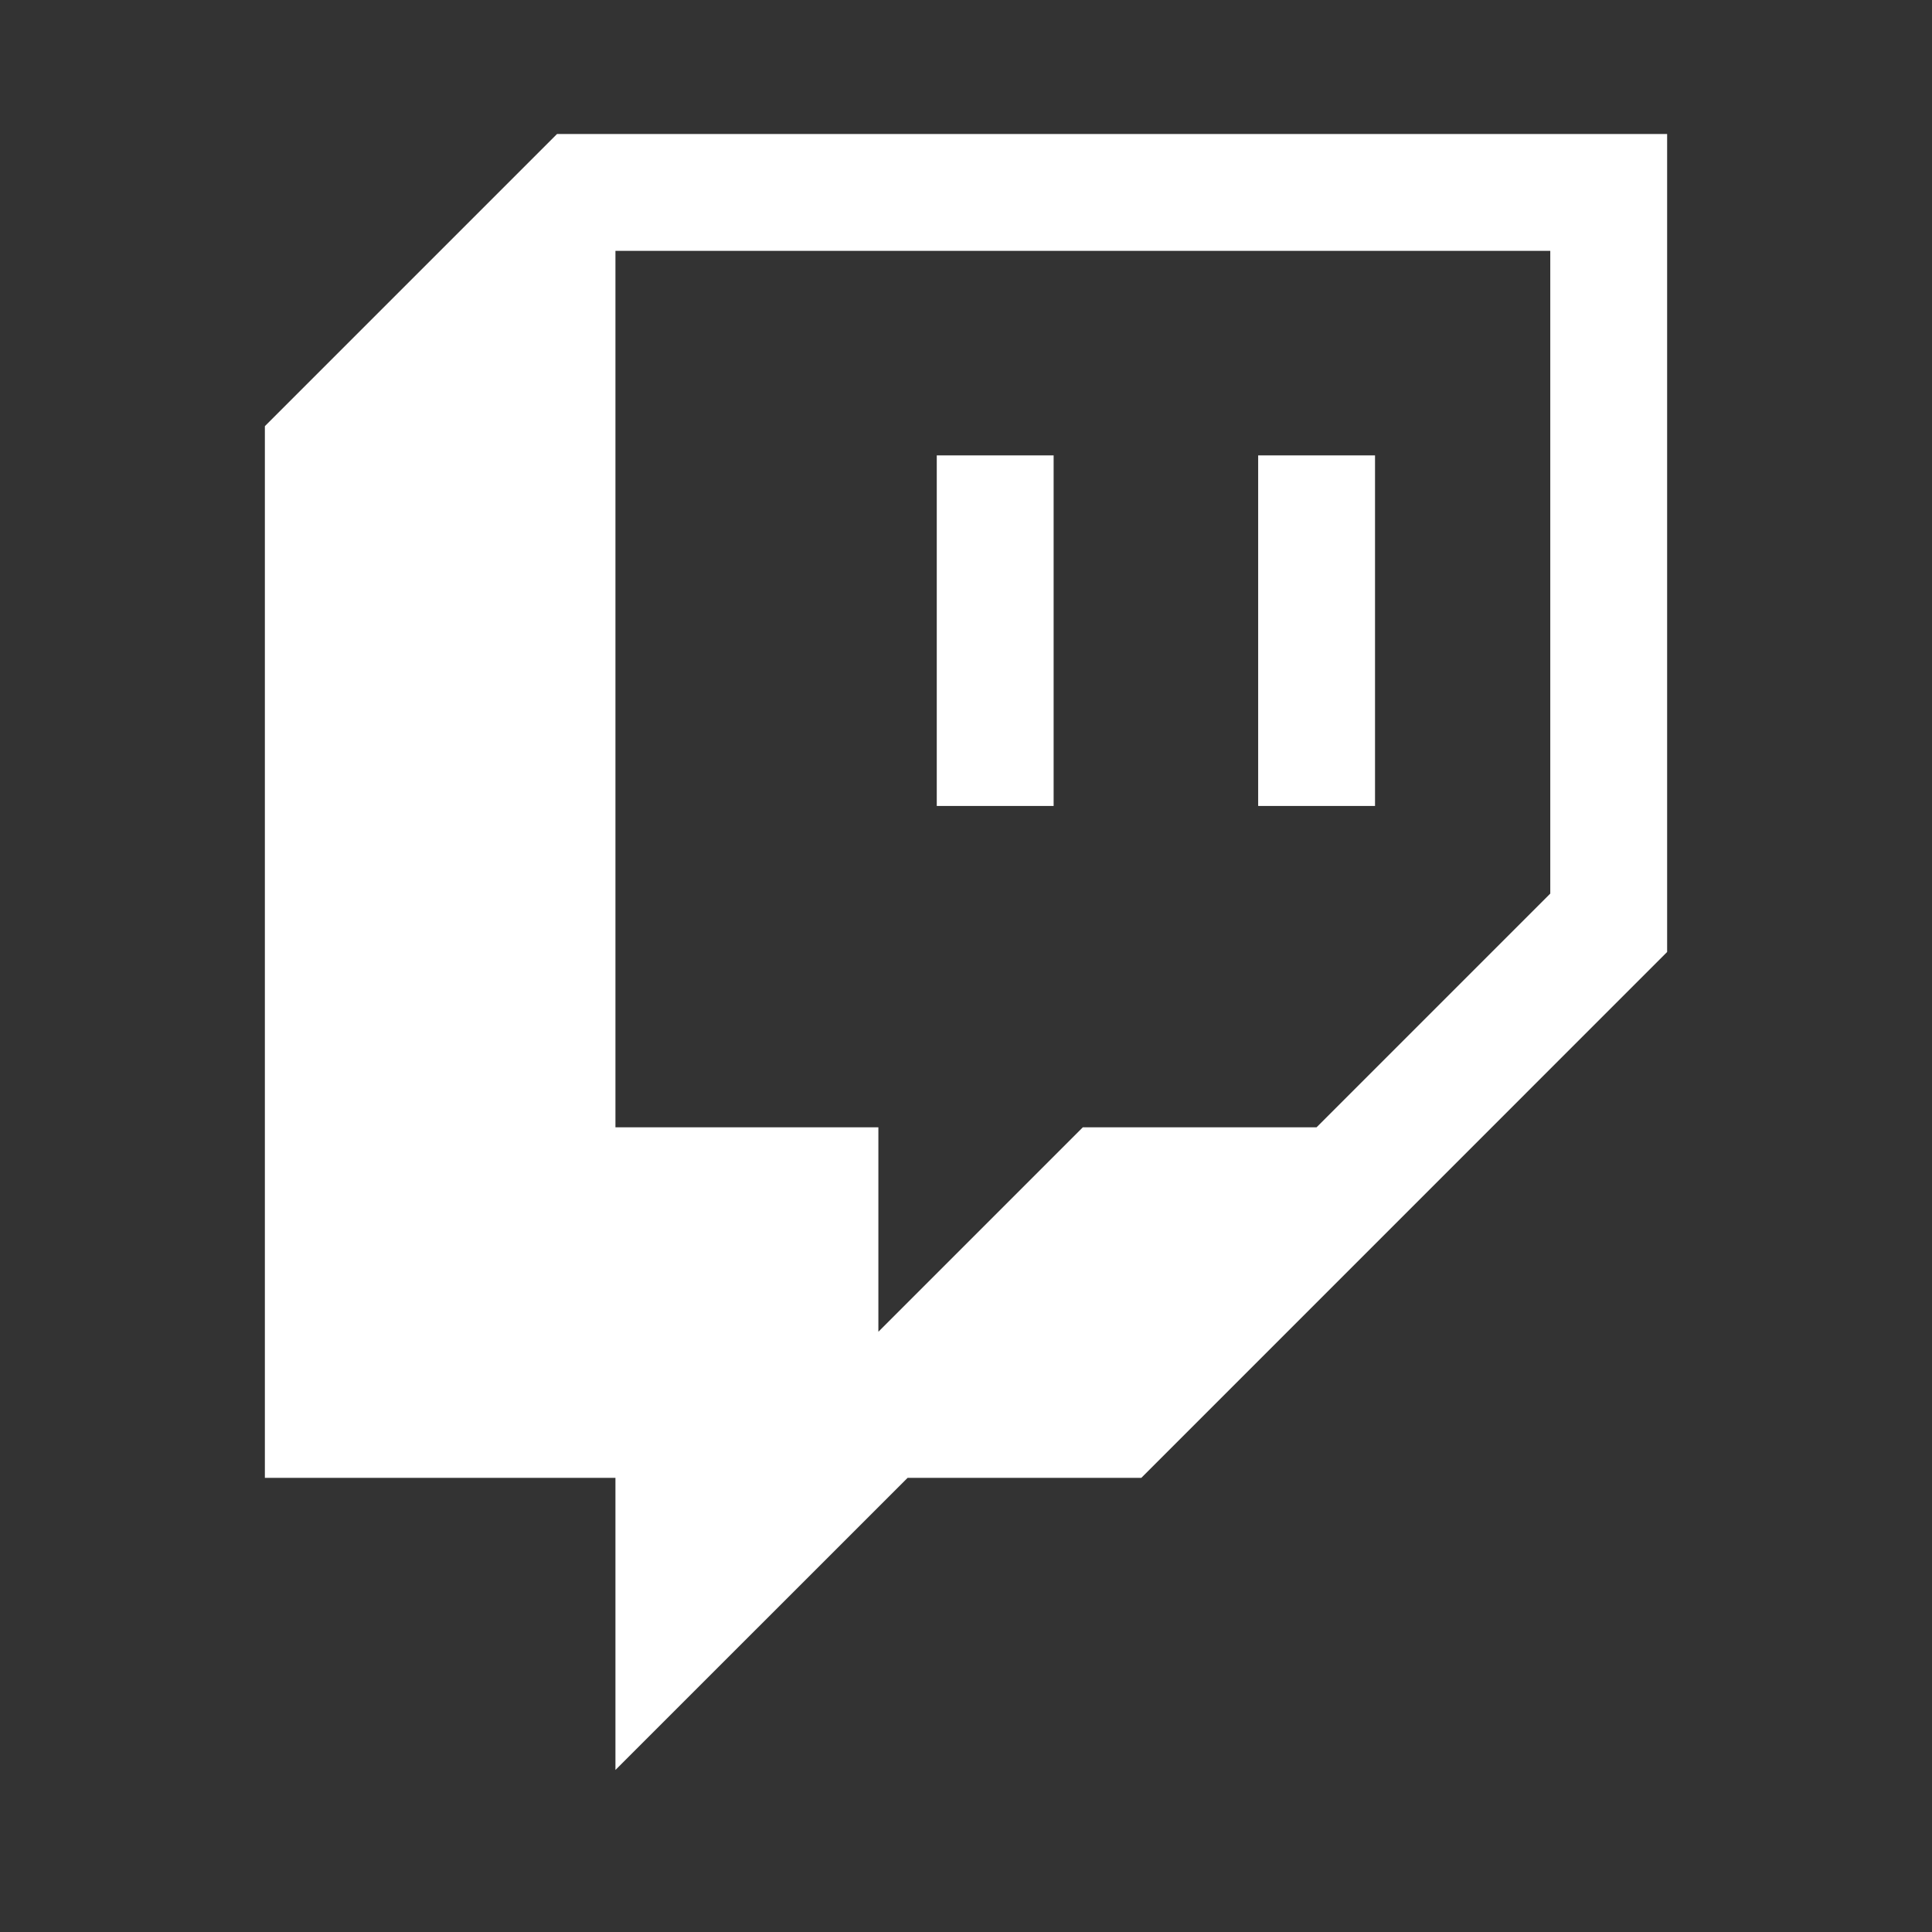
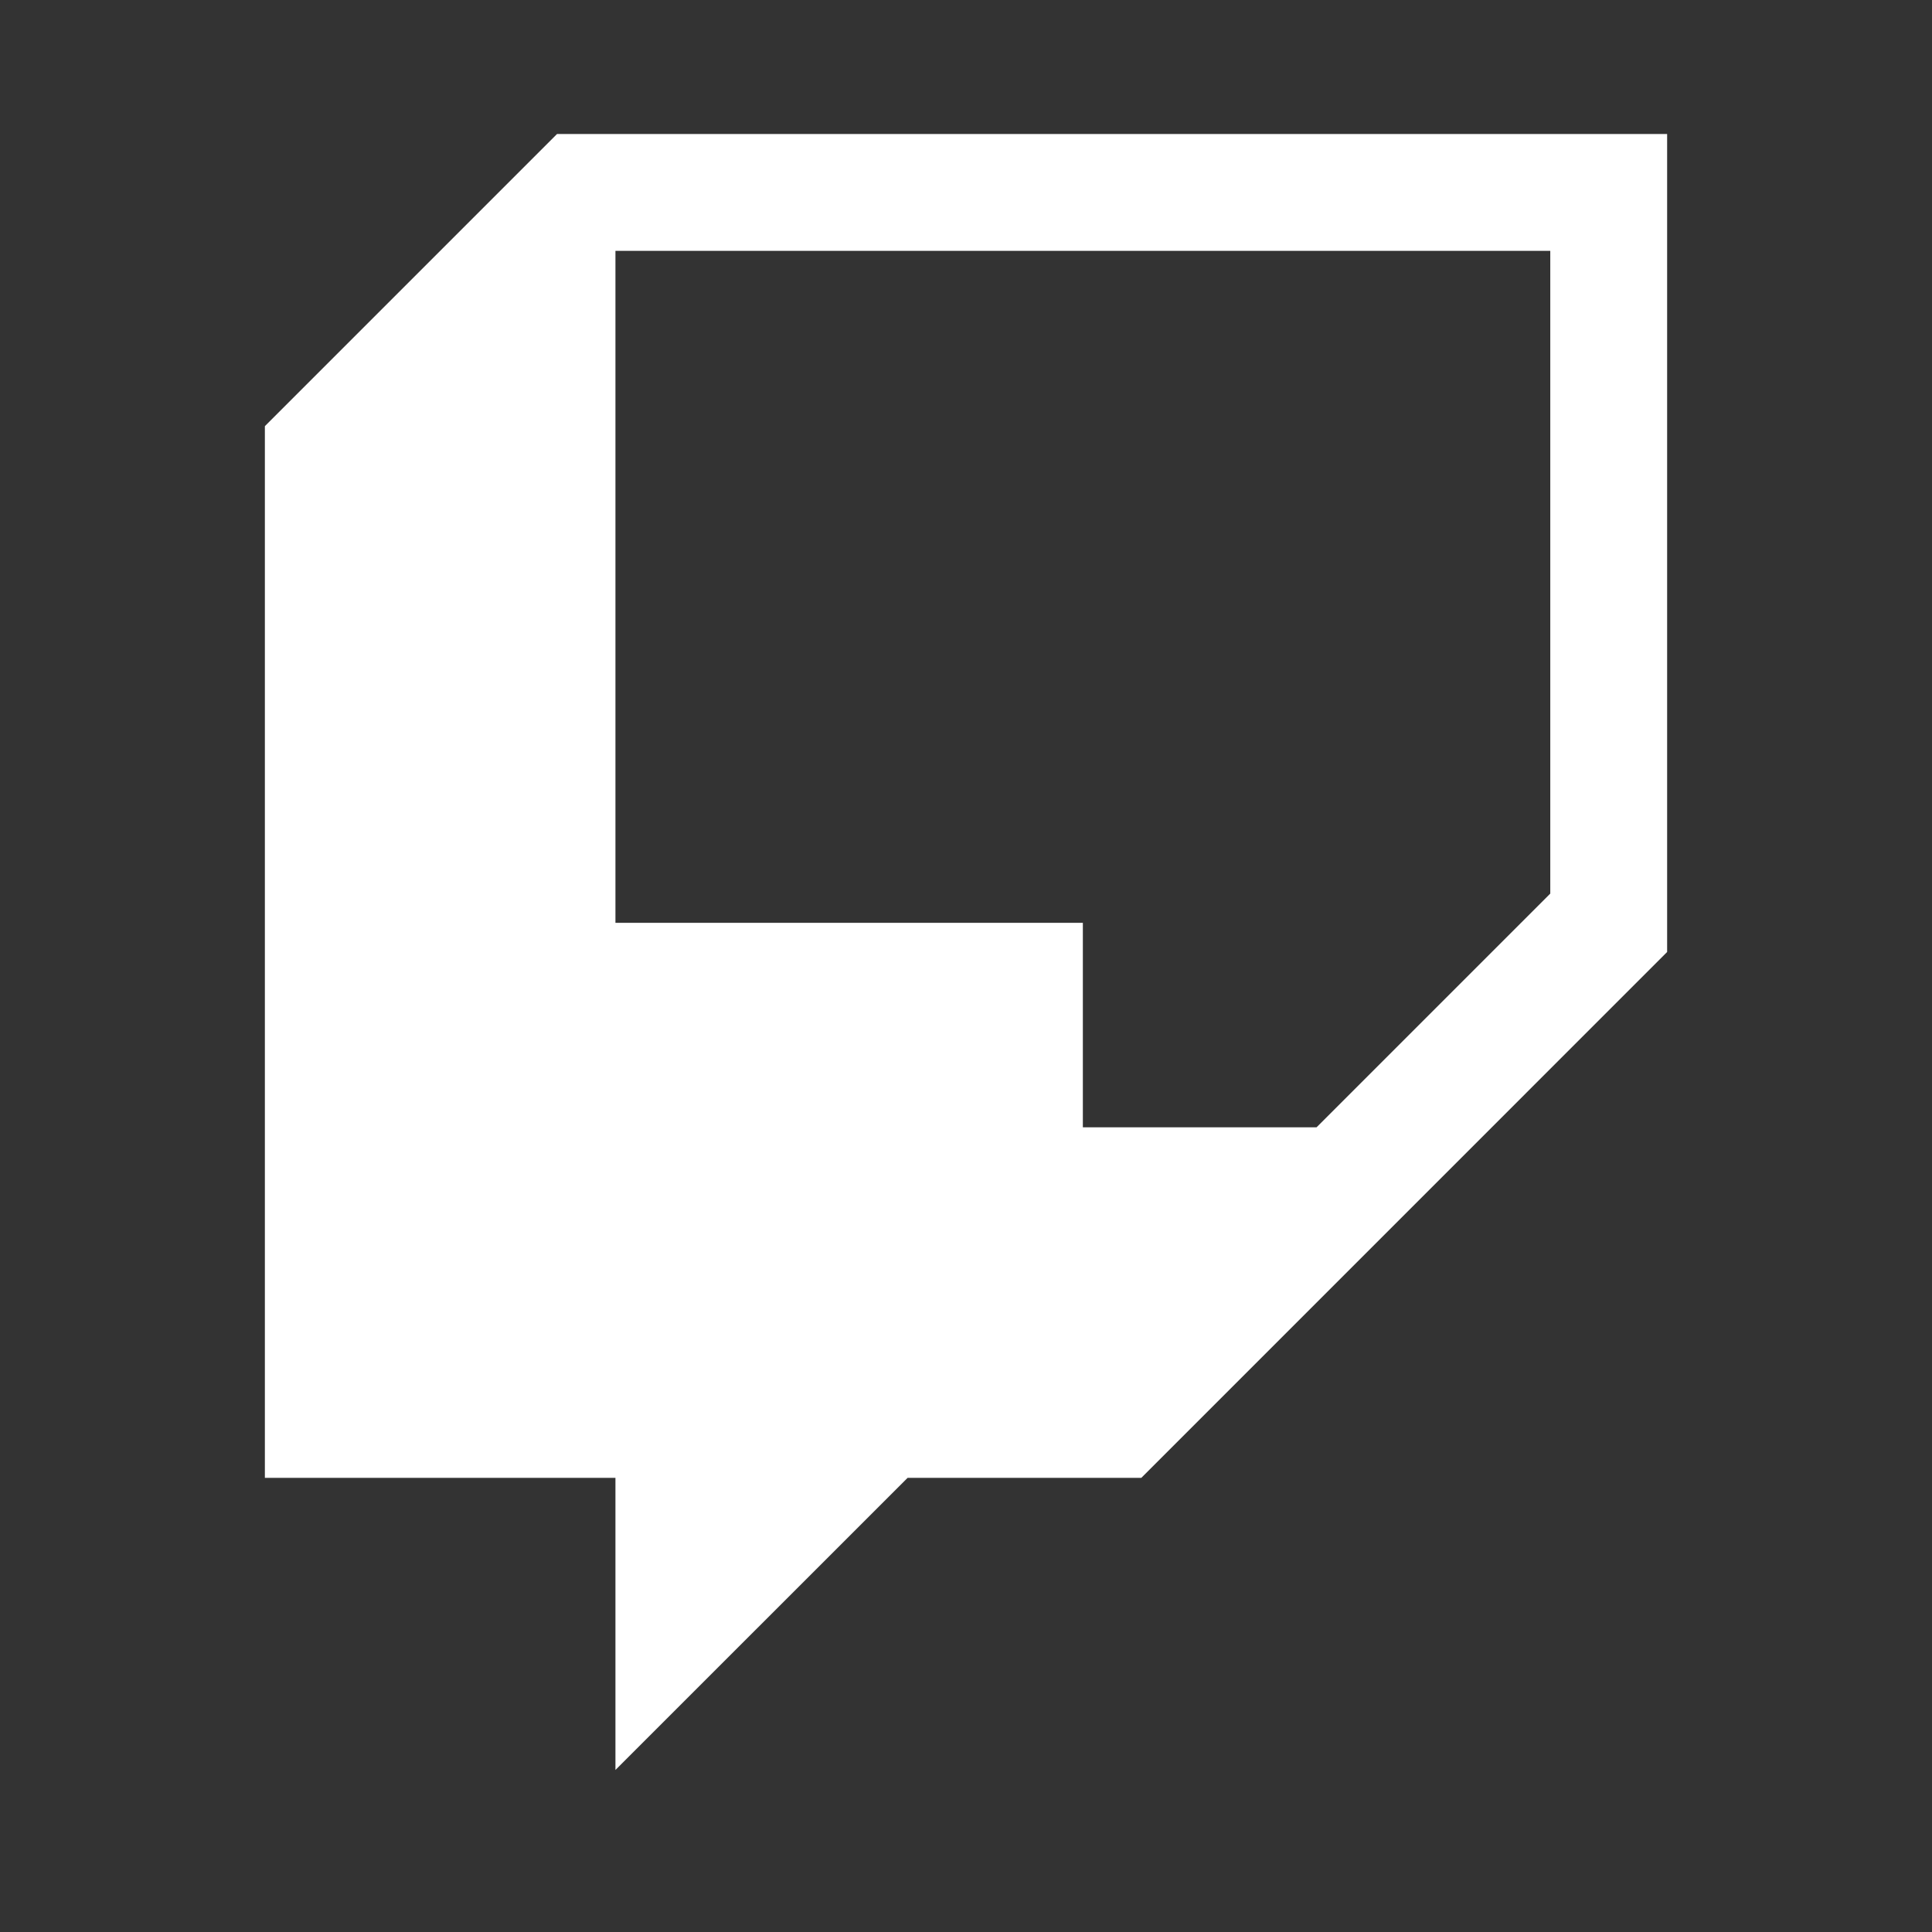
<svg xmlns="http://www.w3.org/2000/svg" width="31" height="31" fill="none">
  <rect width="100%" height="100%" fill="#333333" stroke="none" />
-   <path d="M8.938 2.15 4.25 6.838v16.875h5.625V28.4l4.688-4.687h3.75l8.437-8.438V2.15H8.937zm15.937 12.188-3.75 3.75h-3.75l-3.281 3.281v-3.281H9.875V4.025h15v10.313z" fill="#fff" />
-   <path d="M22.063 7.307h-1.875v5.625h1.875V7.307zm-5.157 0h-1.875v5.625h1.875V7.307z" fill="#fff" />
+   <path d="M8.938 2.15 4.25 6.838v16.875h5.625V28.4l4.688-4.687h3.75l8.437-8.438V2.15H8.937zm15.937 12.188-3.75 3.75h-3.75v-3.281H9.875V4.025h15v10.313z" fill="#fff" />
</svg>